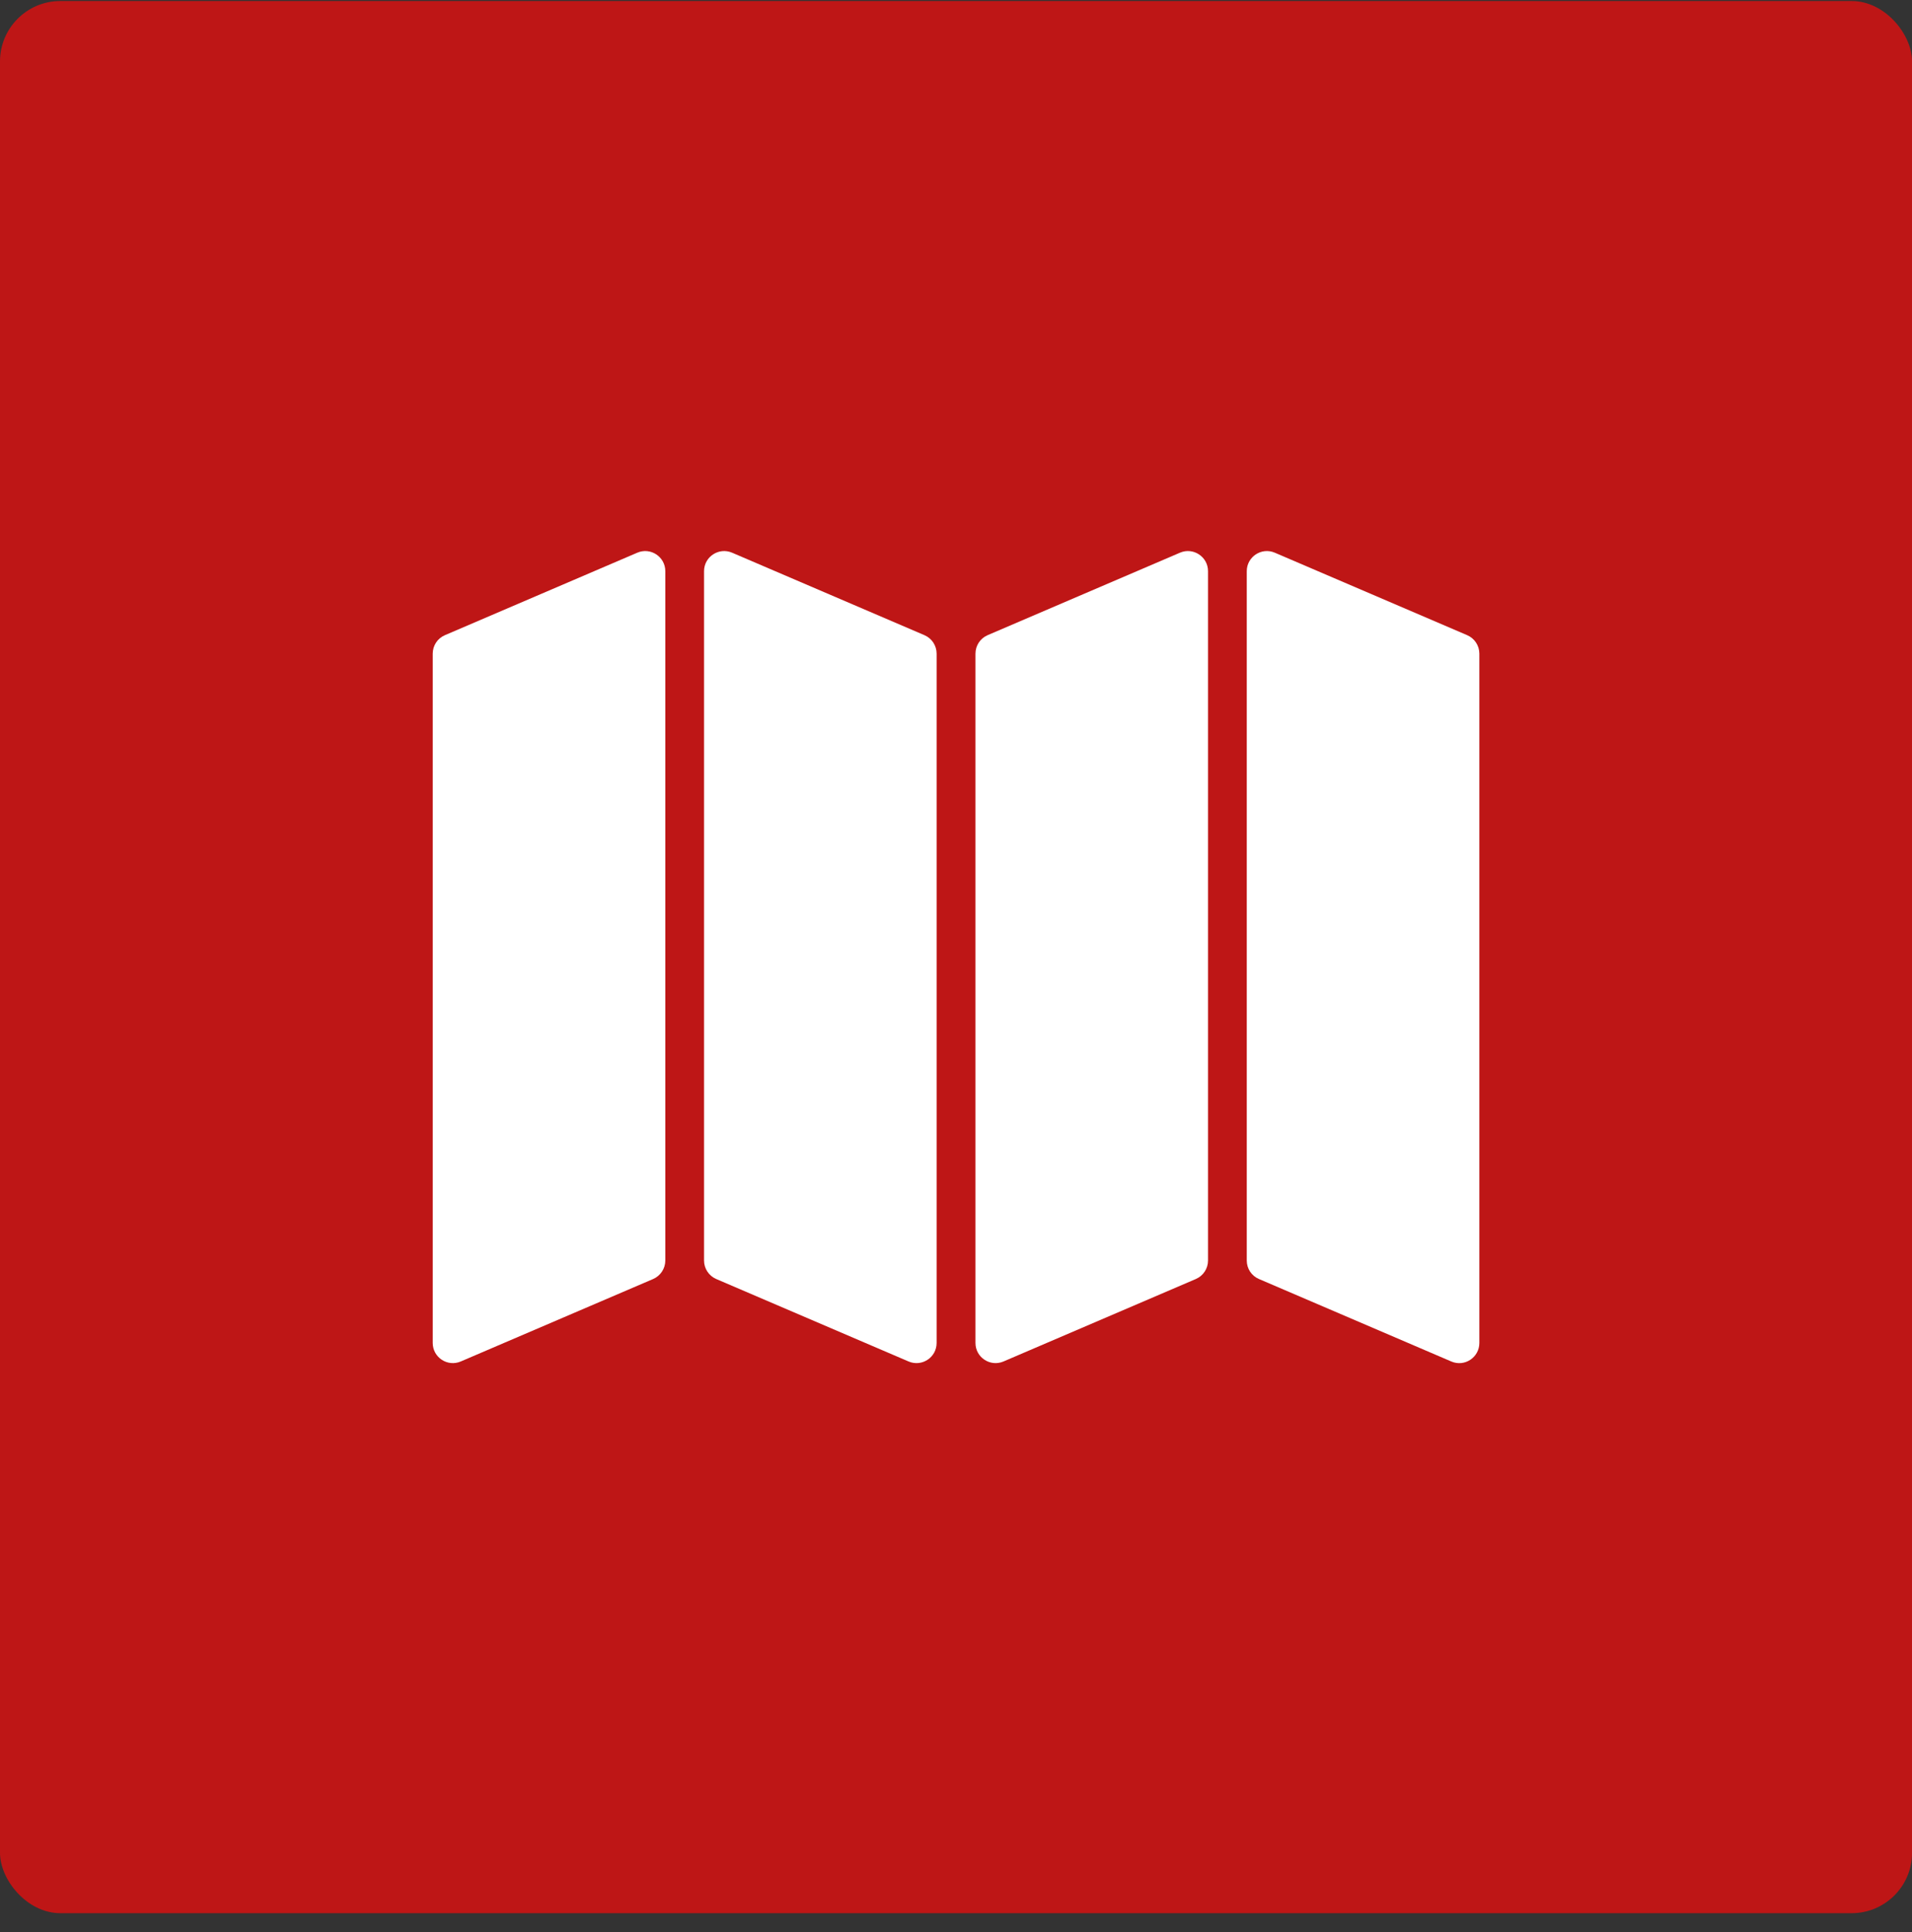
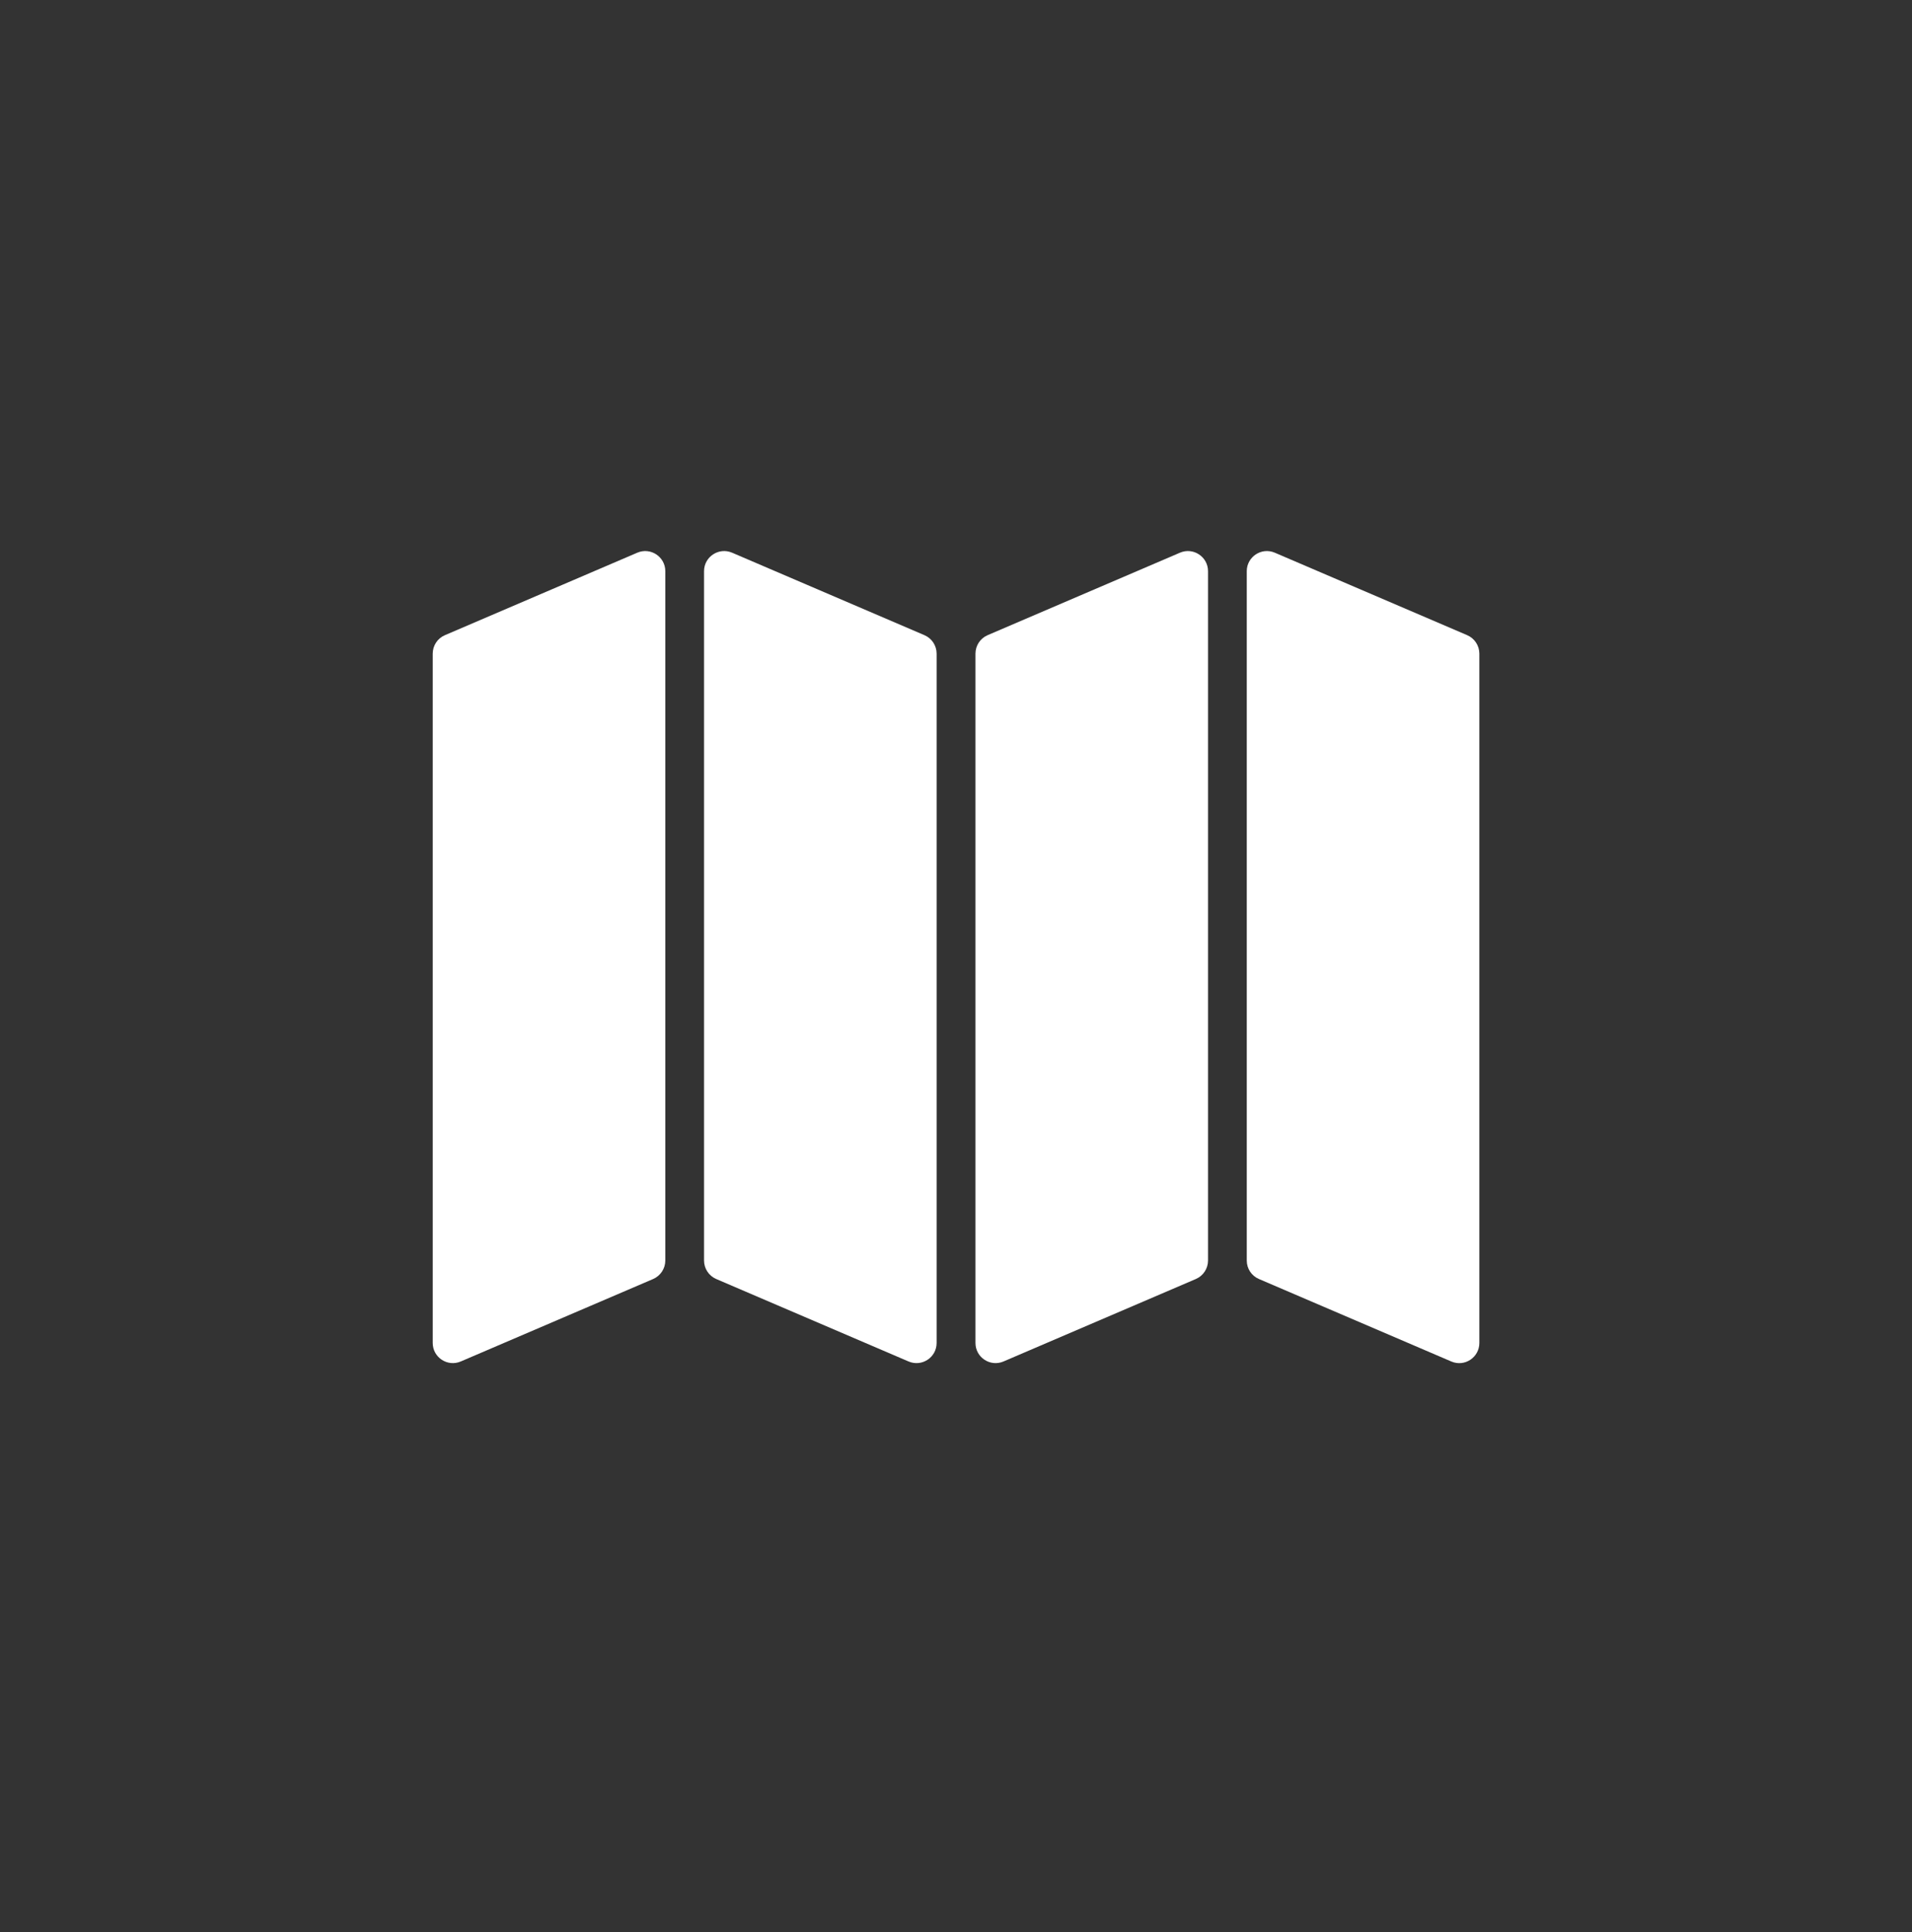
<svg xmlns="http://www.w3.org/2000/svg" width="95" height="96" viewBox="0 0 95 96" fill="none">
  <rect x="0" y="0" width="95" height="96" fill="#333333" stroke="none" />
-   <rect y="0.051" width="95.002" height="95.002" rx="3" fill="#BE1616" />
-   <path fill-rule="evenodd" clip-rule="evenodd" d="M61.947 28.379C61.947 27.661 62.681 27.177 63.341 27.46L72.897 31.557C73.265 31.714 73.503 32.076 73.503 32.476V66.723C73.503 67.441 72.772 67.926 72.112 67.644C69.705 66.612 64.807 64.512 62.55 63.544C62.182 63.387 61.947 63.027 61.947 62.627V28.379ZM45.143 67.642C45.803 67.925 46.537 67.441 46.537 66.723V32.476C46.537 32.076 46.299 31.714 45.931 31.557L36.376 27.46C35.716 27.177 34.981 27.661 34.981 28.379V62.627C34.981 63.026 35.22 63.388 35.587 63.546L45.143 67.642ZM31.664 27.46C32.324 27.177 33.057 27.661 33.057 28.379V62.627C33.057 63.026 32.818 63.388 32.451 63.546L22.895 67.642C22.235 67.925 21.501 67.441 21.501 66.723V32.476C21.501 32.076 21.737 31.715 22.105 31.558C23.806 30.828 28.703 28.729 31.664 27.46ZM49.072 31.557C48.705 31.714 48.467 32.076 48.467 32.476V66.723C48.467 67.441 49.201 67.925 49.861 67.642L59.416 63.546C59.784 63.388 60.022 63.026 60.022 62.627V28.379C60.022 27.661 59.288 27.177 58.628 27.46L49.072 31.557Z" fill="white" />
+   <path fill-rule="evenodd" clip-rule="evenodd" d="M61.947 28.379C61.947 27.661 62.681 27.177 63.341 27.46L72.897 31.557C73.265 31.714 73.503 32.076 73.503 32.476V66.723C73.503 67.441 72.772 67.926 72.112 67.644C69.705 66.612 64.807 64.512 62.55 63.544C62.182 63.387 61.947 63.027 61.947 62.627ZM45.143 67.642C45.803 67.925 46.537 67.441 46.537 66.723V32.476C46.537 32.076 46.299 31.714 45.931 31.557L36.376 27.46C35.716 27.177 34.981 27.661 34.981 28.379V62.627C34.981 63.026 35.22 63.388 35.587 63.546L45.143 67.642ZM31.664 27.46C32.324 27.177 33.057 27.661 33.057 28.379V62.627C33.057 63.026 32.818 63.388 32.451 63.546L22.895 67.642C22.235 67.925 21.501 67.441 21.501 66.723V32.476C21.501 32.076 21.737 31.715 22.105 31.558C23.806 30.828 28.703 28.729 31.664 27.46ZM49.072 31.557C48.705 31.714 48.467 32.076 48.467 32.476V66.723C48.467 67.441 49.201 67.925 49.861 67.642L59.416 63.546C59.784 63.388 60.022 63.026 60.022 62.627V28.379C60.022 27.661 59.288 27.177 58.628 27.46L49.072 31.557Z" fill="white" />
</svg>